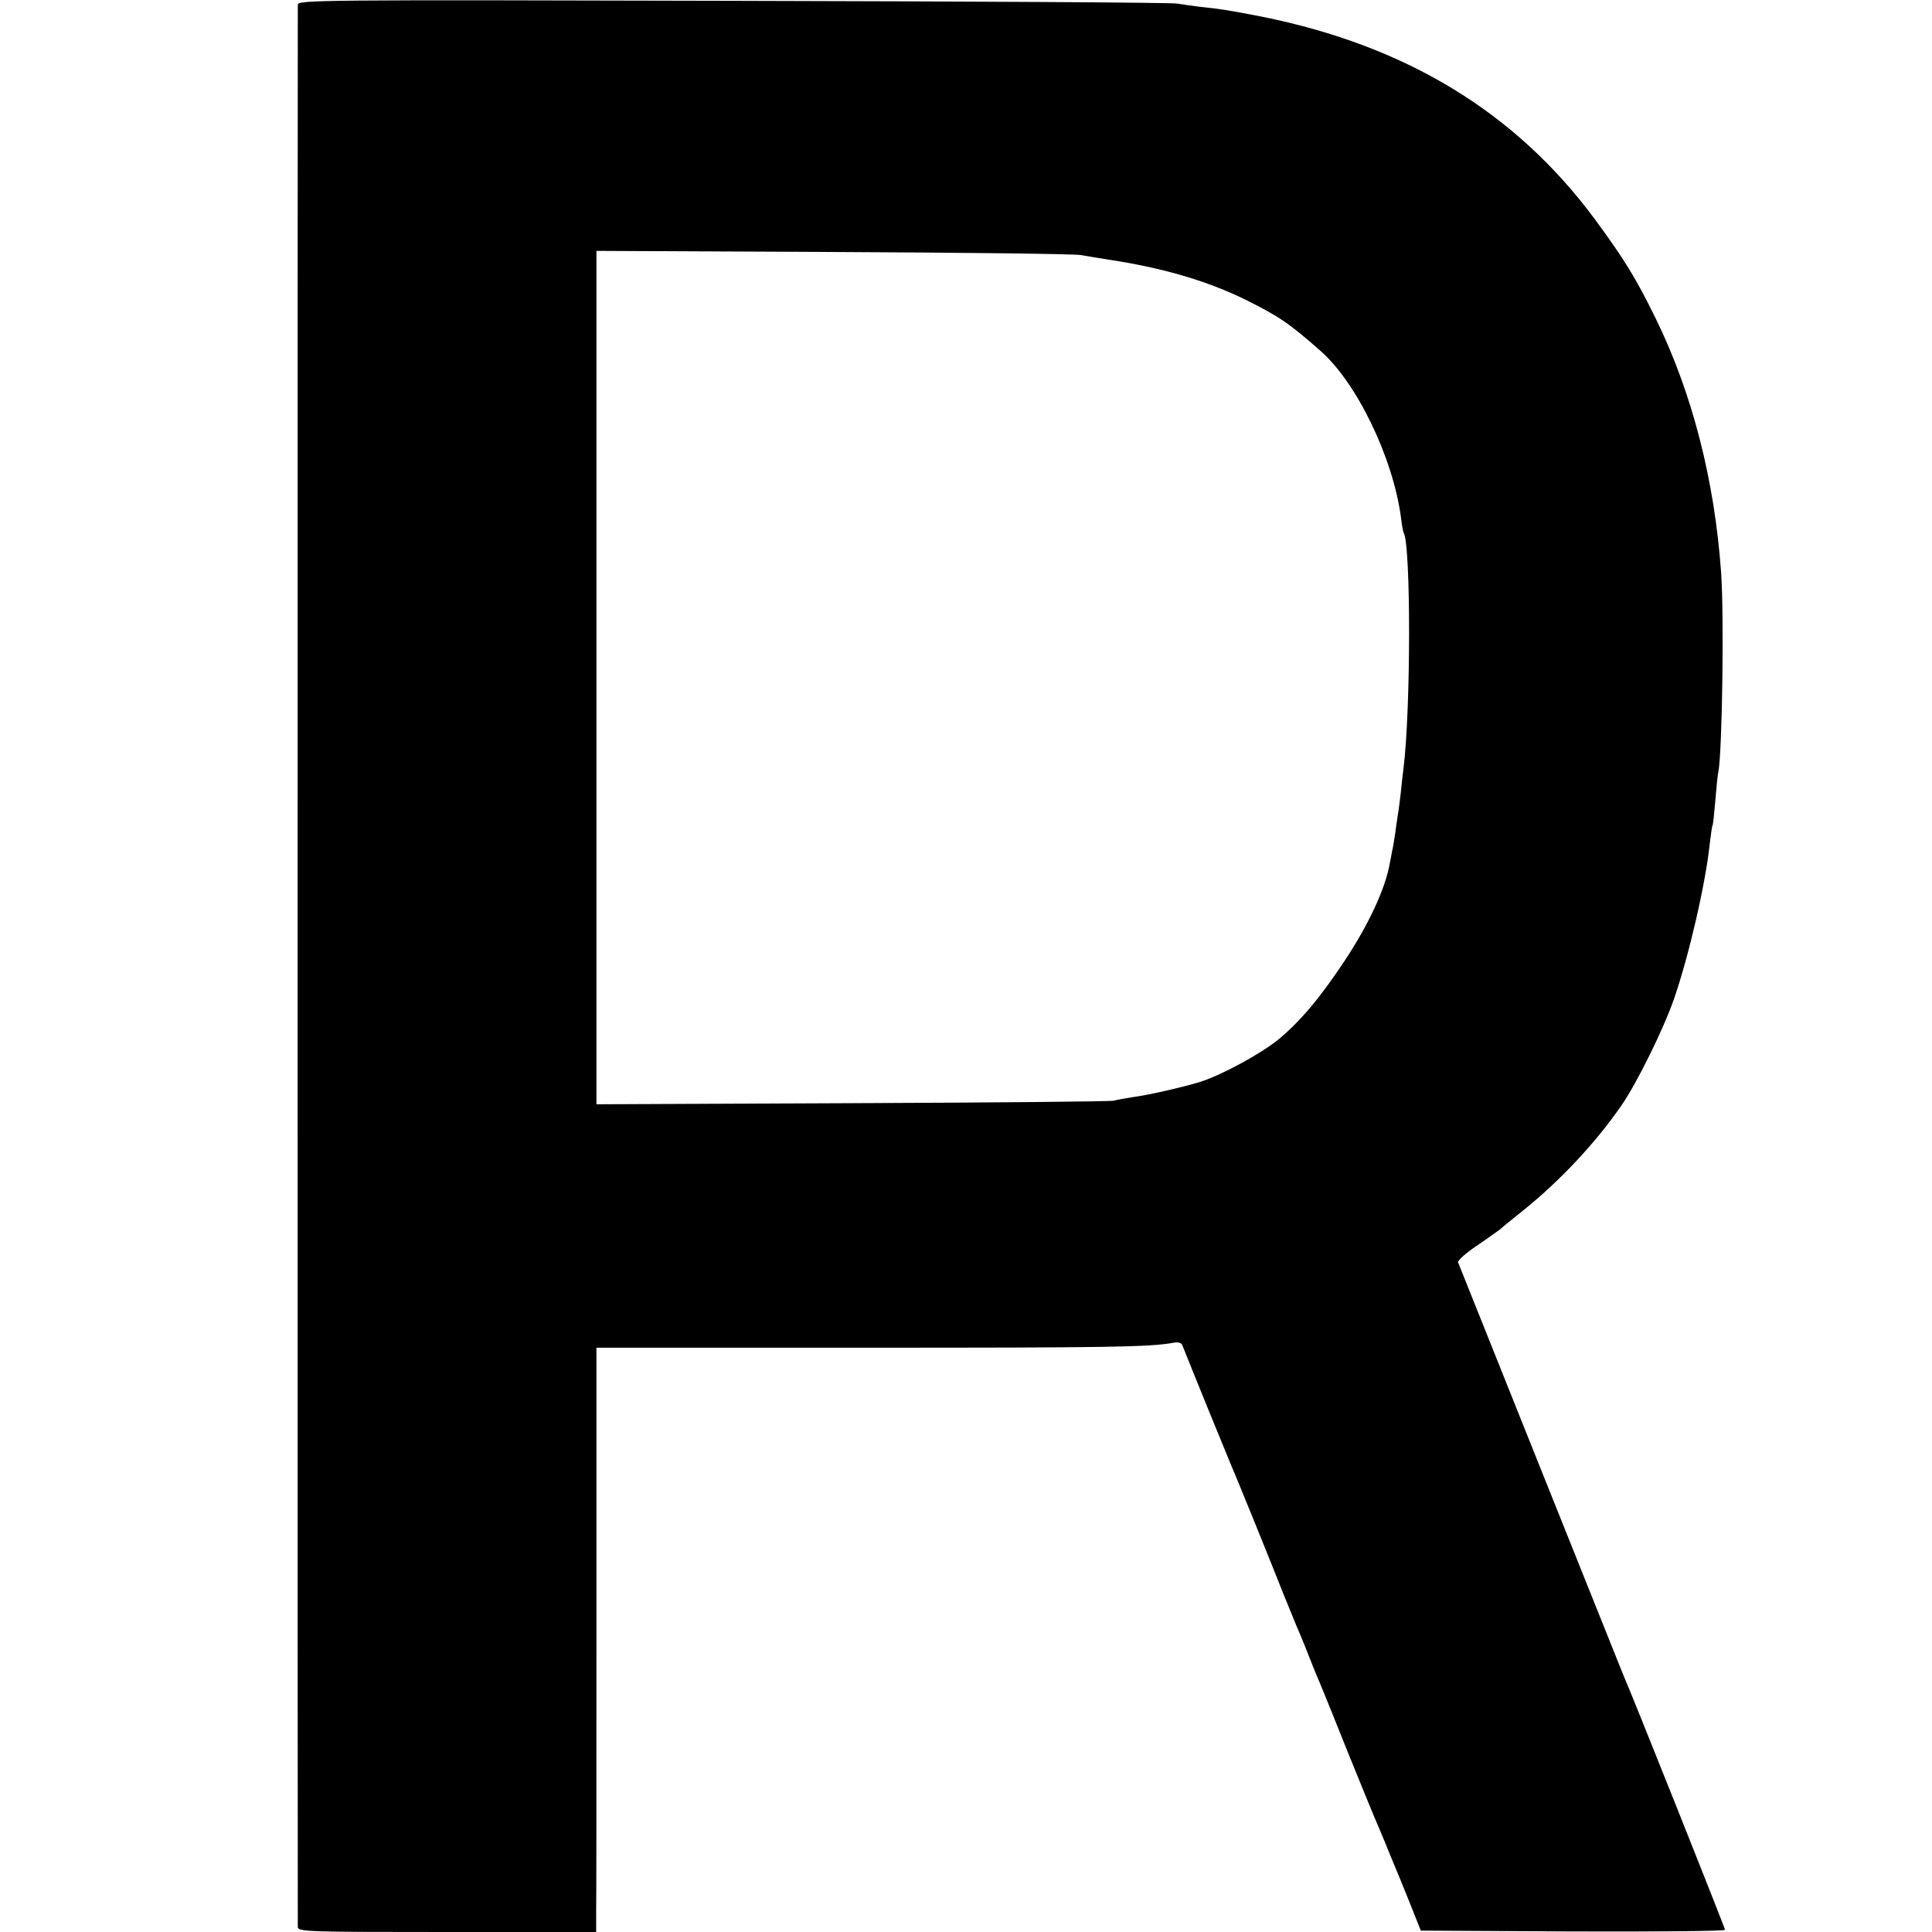
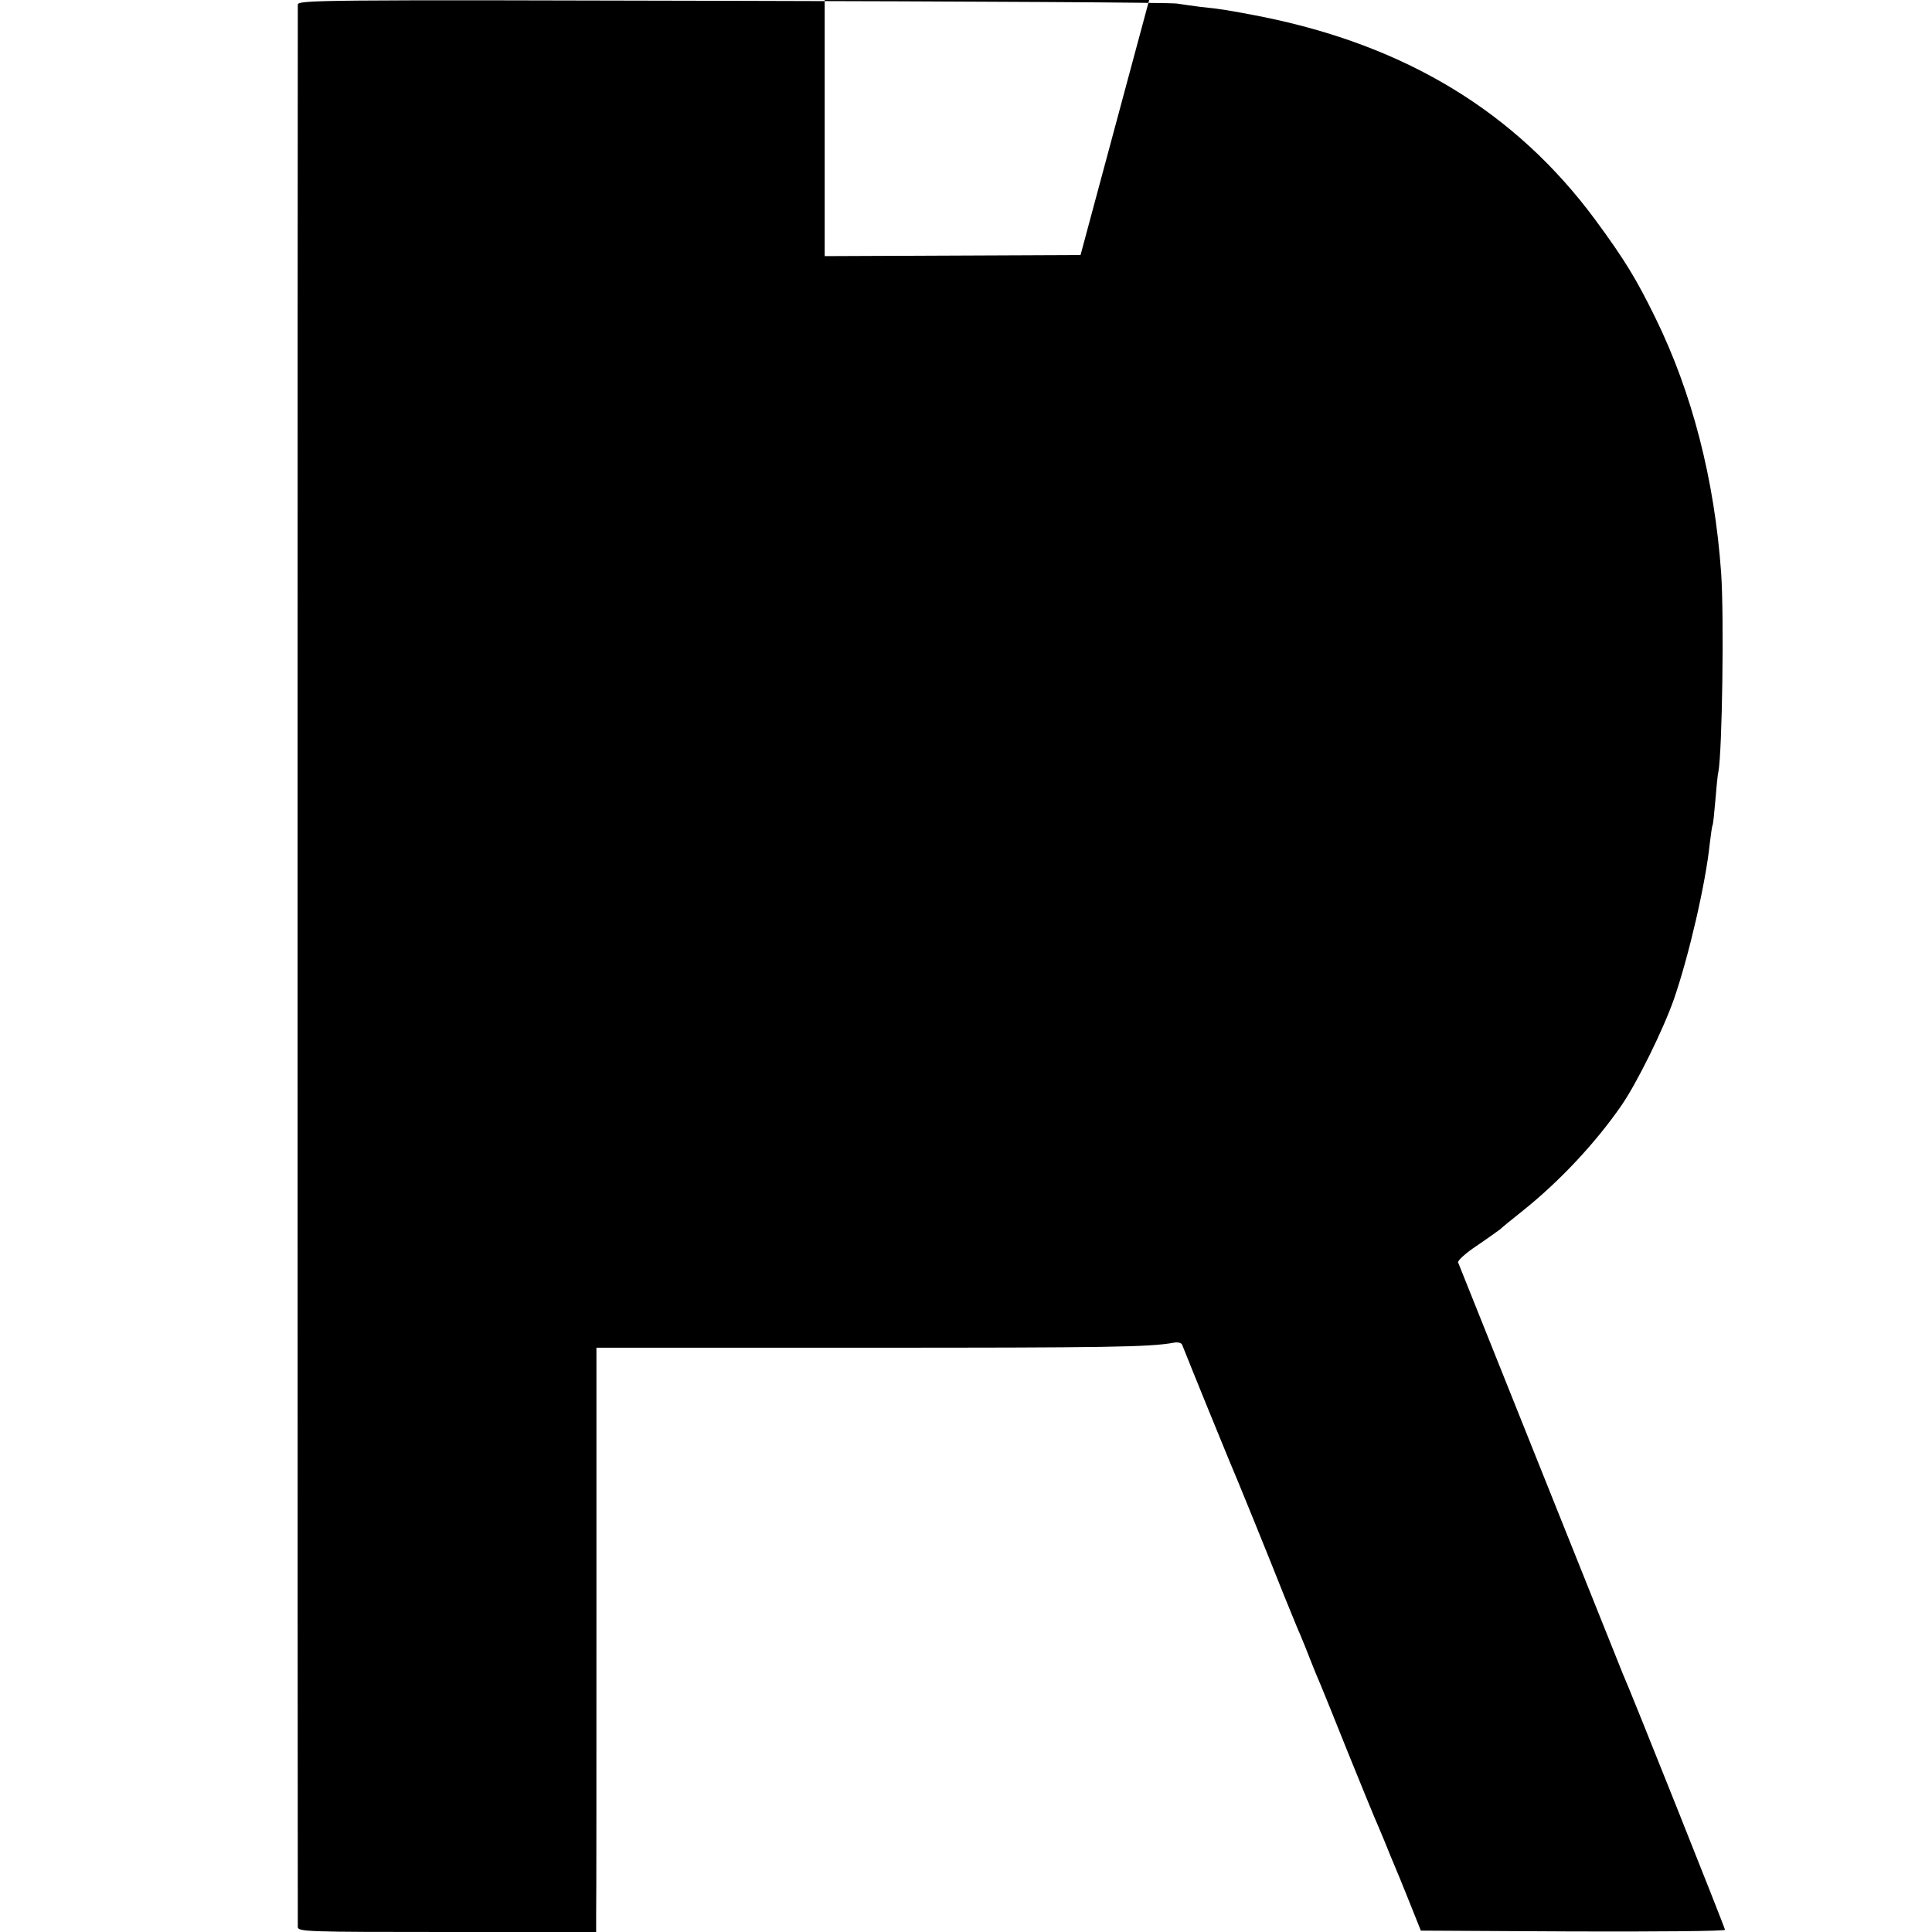
<svg xmlns="http://www.w3.org/2000/svg" version="1.0" width="700pt" height="700pt" viewBox="0 0 700 700" preserveAspectRatio="xMidYMid meet">
  <g transform="translate(0,700) scale(0.1,-0.1)" fill="#000000" stroke="none">
-     <path d="M1079 6983 c-1 -25 -1 -6944 0 -6965 1 -17 34 -18 541 -18 l540 0 0 68 c1 37 1 513 1 1058 l0 991 972 0 c878 0 1031 2 1119 18 15 3 28 0 31 -7 28 -71 162 -400 172 -423 17 -38 153 -373 195 -480 18 -44 40 -98 49 -120 16 -36 40 -96 61 -150 4 -11 15 -36 23 -55 8 -19 54 -132 101 -250 48 -118 91 -224 96 -235 5 -11 21 -49 36 -85 14 -36 32 -78 39 -95 7 -16 31 -75 53 -130 l40 -100 551 -3 c303 -1 551 1 551 6 0 7 -348 880 -370 927 -6 15 -567 1415 -597 1491 -2 7 28 34 67 60 40 27 77 54 84 59 6 6 43 36 83 68 134 107 264 246 358 382 56 81 152 276 190 385 54 156 115 419 130 565 4 33 8 62 10 65 2 3 6 43 10 89 4 47 8 93 11 104 14 76 21 563 10 722 -24 337 -105 652 -238 923 -70 143 -113 213 -219 357 -288 389 -685 630 -1209 735 -114 22 -148 28 -220 35 -30 4 -68 9 -85 12 -16 4 -740 8 -1607 10 -1514 4 -1578 3 -1579 -14z m2836 -907 c22 -4 72 -12 110 -18 194 -30 352 -77 490 -145 122 -61 155 -84 268 -183 133 -116 264 -388 293 -605 3 -27 8 -53 10 -56 26 -44 26 -640 -1 -854 -2 -16 -7 -57 -10 -90 -4 -32 -8 -66 -10 -75 -1 -8 -6 -37 -9 -63 -4 -27 -9 -59 -12 -70 -2 -12 -6 -33 -9 -47 -16 -91 -77 -221 -163 -351 -89 -134 -160 -219 -241 -286 -63 -51 -206 -129 -283 -153 -58 -18 -188 -48 -243 -55 -27 -4 -59 -10 -70 -13 -11 -3 -437 -7 -947 -9 l-927 -4 0 1546 0 1546 857 -4 c471 -2 875 -7 897 -11z" />
+     <path d="M1079 6983 c-1 -25 -1 -6944 0 -6965 1 -17 34 -18 541 -18 l540 0 0 68 c1 37 1 513 1 1058 l0 991 972 0 c878 0 1031 2 1119 18 15 3 28 0 31 -7 28 -71 162 -400 172 -423 17 -38 153 -373 195 -480 18 -44 40 -98 49 -120 16 -36 40 -96 61 -150 4 -11 15 -36 23 -55 8 -19 54 -132 101 -250 48 -118 91 -224 96 -235 5 -11 21 -49 36 -85 14 -36 32 -78 39 -95 7 -16 31 -75 53 -130 l40 -100 551 -3 c303 -1 551 1 551 6 0 7 -348 880 -370 927 -6 15 -567 1415 -597 1491 -2 7 28 34 67 60 40 27 77 54 84 59 6 6 43 36 83 68 134 107 264 246 358 382 56 81 152 276 190 385 54 156 115 419 130 565 4 33 8 62 10 65 2 3 6 43 10 89 4 47 8 93 11 104 14 76 21 563 10 722 -24 337 -105 652 -238 923 -70 143 -113 213 -219 357 -288 389 -685 630 -1209 735 -114 22 -148 28 -220 35 -30 4 -68 9 -85 12 -16 4 -740 8 -1607 10 -1514 4 -1578 3 -1579 -14z m2836 -907 l-927 -4 0 1546 0 1546 857 -4 c471 -2 875 -7 897 -11z" />
  </g>
</svg>